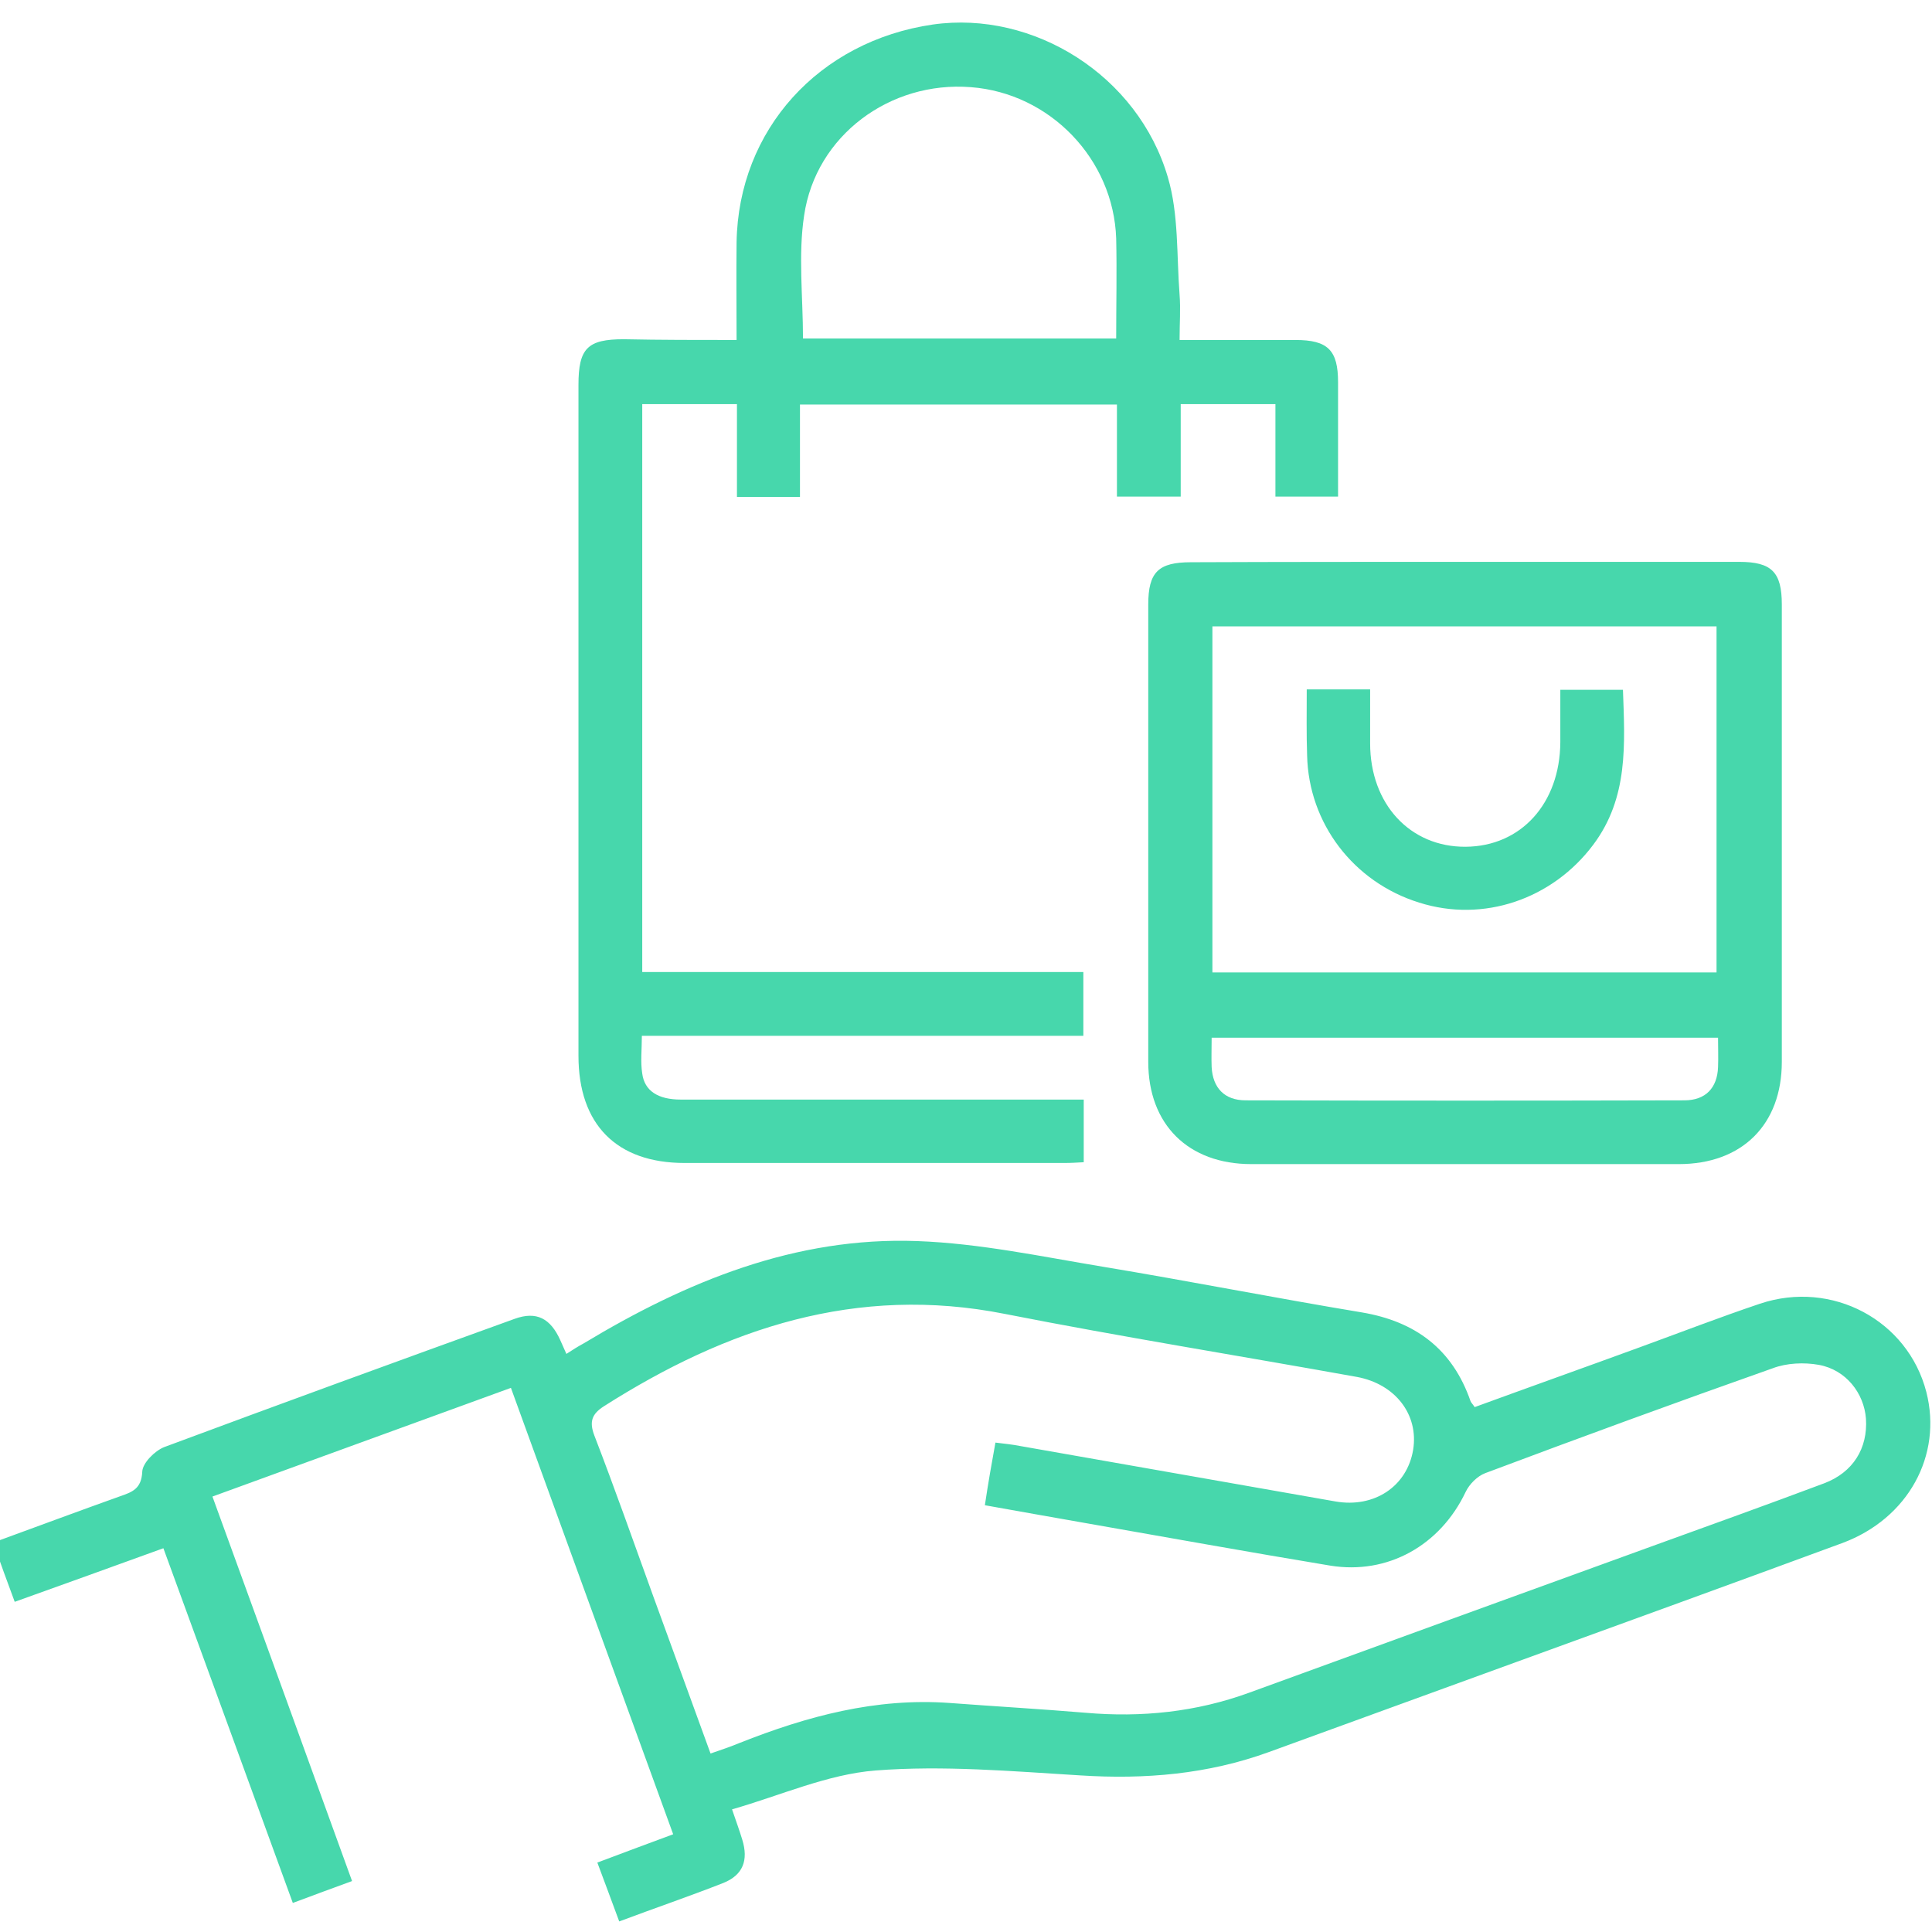
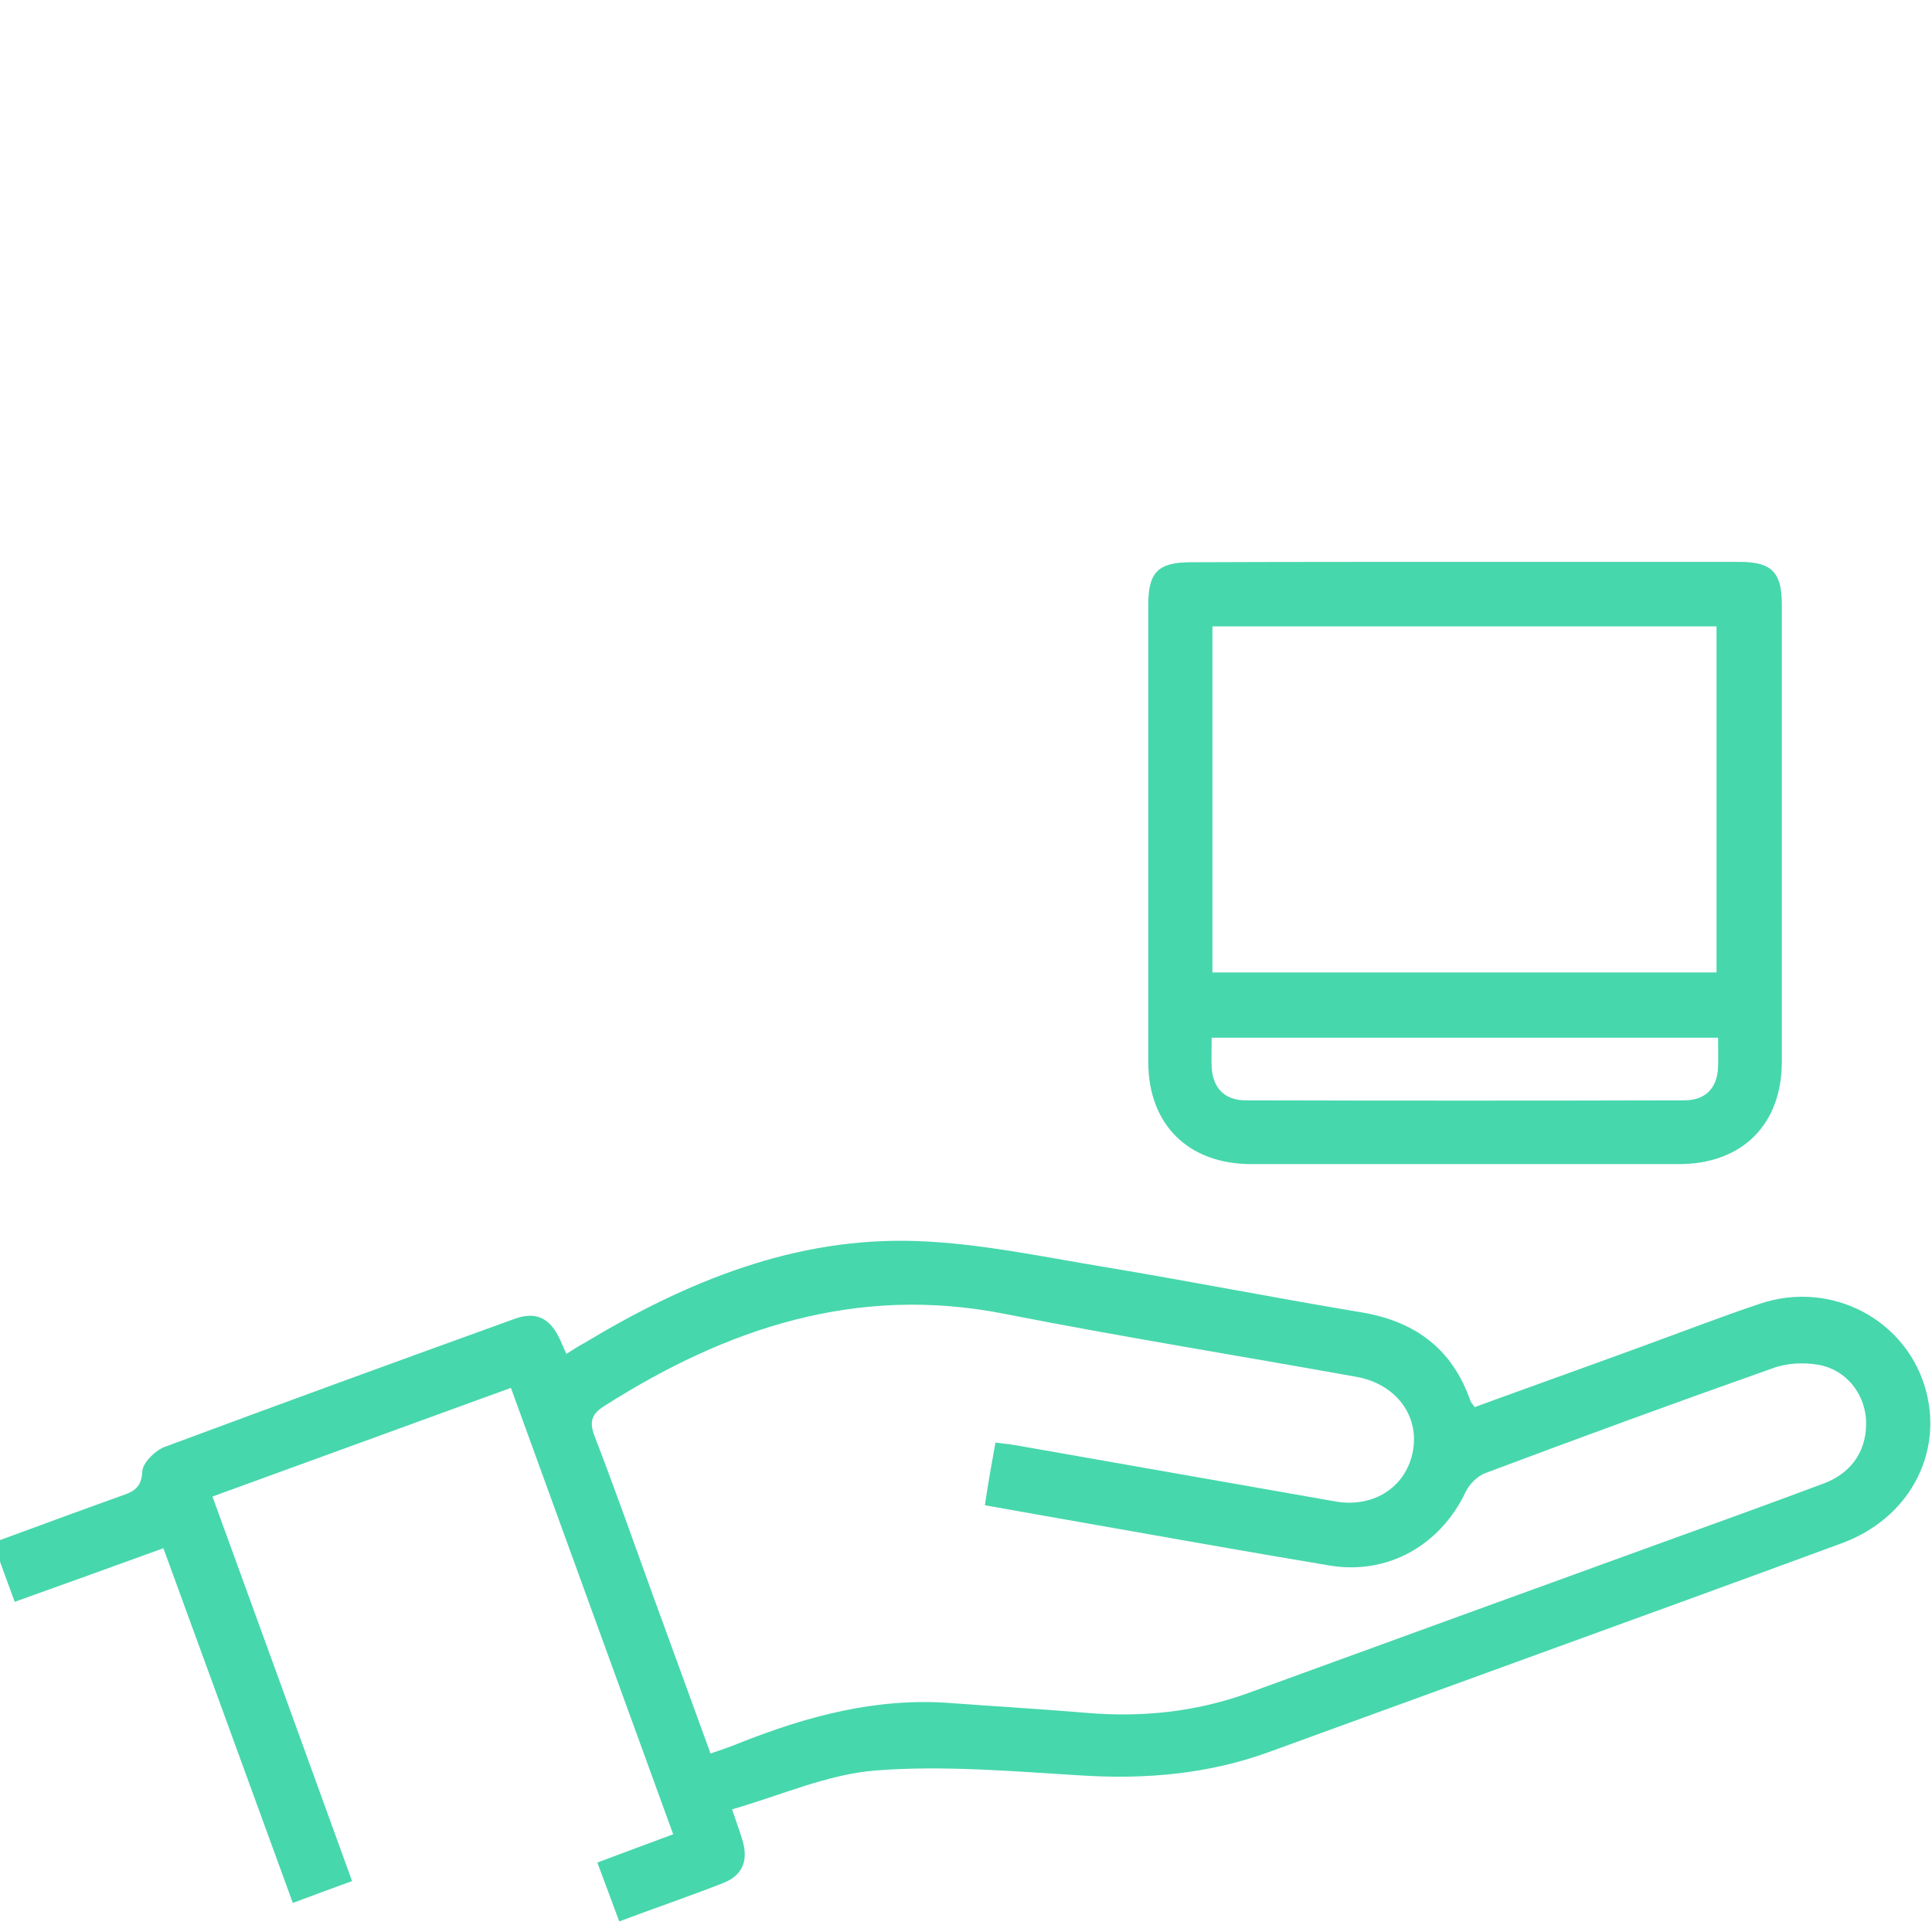
<svg xmlns="http://www.w3.org/2000/svg" version="1.1" id="Layer_1" x="0px" y="0px" viewBox="0 0 512 512" style="enable-background:new 0 0 512 512;" xml:space="preserve">
  <style type="text/css">
	.st0{fill:#47D7AC;}
</style>
  <path class="st0" d="M56.3,396.6c12.4,34.1,24.6,67.6,37,101.9c-5.2,1.9-10.1,3.7-15.7,5.8c-11.5-31.5-22.8-62.6-34.3-94  c-13.3,4.8-26.2,9.5-39.4,14.2c-2-5.4-3.8-10.3-5.7-15.7c11.5-4.2,22.5-8.3,33.7-12.3c3.2-1.1,5.6-2,5.8-6.5  c0.1-2.3,3.3-5.5,5.8-6.5c30.9-11.5,61.9-22.8,92.9-34c5.8-2.1,9.5-0.1,12.1,5.7c0.5,1.1,1,2.2,1.6,3.6c1.7-1.1,3.1-2,4.6-2.8  c27.2-16.4,56.1-28.3,88.4-27.1c16.5,0.6,32.9,4.1,49.2,6.8c22.9,3.8,45.7,8.3,68.6,12.1c14.2,2.4,24,9.7,28.8,23.5  c0.2,0.5,0.6,0.8,1.1,1.6c14.5-5.3,29.1-10.5,43.6-15.8c10.7-3.9,21.3-8,32-11.6c19.1-6.4,39.2,4.4,44.1,23.4  c4.3,16.8-4.8,33.5-22.2,40c-28.8,10.6-57.7,21.1-86.6,31.6c-21.8,7.9-43.6,15.9-65.4,23.8c-16.2,5.9-32.9,7.3-50,6.2  c-18.1-1.1-36.4-2.7-54.3-1.3c-12.7,1-25.1,6.6-38,10.3c1.2,3.5,2,5.7,2.7,8c1.7,5.5,0.2,9.4-5,11.5c-8.9,3.5-18,6.6-27.6,10.2  c-1.9-5.2-3.8-10.2-5.8-15.6c6.7-2.5,13-4.9,20.1-7.5c-14.4-39.5-28.6-78.7-43-118.3C108.7,377.5,82.7,387,56.3,396.6z M263.8,382.3  c2.4,0.3,4.5,0.5,6.5,0.9c27.9,4.9,55.7,9.8,83.6,14.7c10.3,1.8,19-4,20.6-13.7c1.5-9.3-4.7-17.4-14.9-19.3  c-31.1-5.6-62.3-10.6-93.3-16.7c-39.3-7.8-73.8,3.8-106.3,24.5c-3.1,2-3.9,4-2.5,7.7c5.4,14,10.4,28.2,15.5,42.3  c5.1,13.9,10.1,27.8,15.3,42c2.9-1,5.3-1.8,7.7-2.8c17.9-7.1,36.1-12,55.6-10.6c12,0.9,24.1,1.6,36.1,2.6  c14.8,1.3,29.3-0.2,43.3-5.3c35.6-13,71.2-25.9,106.7-38.8c15.2-5.5,30.5-11,45.7-16.7c7.7-2.9,11.6-9.3,11.1-17.1  c-0.5-6.8-5.3-13-12.5-14.3c-3.9-0.7-8.5-0.5-12.2,0.9c-25.5,9-50.9,18.3-76.2,27.8c-2.1,0.8-4.2,2.9-5.2,5  c-6.7,14.1-20.6,22-35.9,19.5c-21.7-3.6-43.3-7.5-65-11.3c-8.7-1.5-17.4-3.1-26.5-4.7C261.9,392.9,262.8,387.8,263.8,382.3z" />
-   <path class="st0" d="M195.2,90.1c0-9.1-0.1-17.5,0-25.9c0.5-29.8,21.8-53.3,52-57.7C273.9,2.7,301.6,20,309.5,47  c2.9,9.8,2.3,20.7,3.1,31.1c0.3,3.8,0,7.6,0,12c10.5,0,20.6,0,30.7,0c8.6,0,11.3,2.7,11.3,11.2c0,10,0,19.9,0,30.3  c-5.5,0-10.8,0-16.6,0c0-8,0-16.1,0-24.5c-8.5,0-16.5,0-25.1,0c0,8,0,16.1,0,24.5c-5.9,0-11.2,0-16.9,0c0-8.1,0-16.1,0-24.4  c-28.1,0-55.7,0-84,0c0,8,0,16.1,0,24.5c-5.7,0-10.9,0-16.7,0c0-8,0-16.1,0-24.6c-8.7,0-16.8,0-25.1,0c0,50.1,0,100,0,150.5  c38.8,0,77.7,0,116.9,0c0,5.9,0,11.2,0,16.9c-38.8,0-77.6,0-117,0c0,3.6-0.4,6.9,0.1,10c0.6,4.6,4.2,6.9,10.2,6.9  c33.6,0,67.1,0,100.7,0c1.9,0,3.8,0,6.1,0c0,5.6,0,10.9,0,16.6c-1.7,0.1-3.4,0.2-5.1,0.2c-33.6,0-67.1,0-100.7,0  c-18,0-28.1-10.2-28.1-28.4c0-59.3,0-118.5,0-177.8c0-9.7,2.4-12.1,12-12.1C175,90.1,184.8,90.1,195.2,90.1z M212.8,89.7  c27.5,0,55.1,0,83,0c0-9.1,0.2-17.8,0-26.5c-0.7-21-17.5-38.5-38.5-40.1c-21.4-1.7-41.1,12.8-44.2,34  C211.5,67.6,212.8,78.6,212.8,89.7z" />
  <path class="st0" d="M388.5,148.9c24.1,0,48.2,0,72.4,0c8.6,0,11.3,2.7,11.3,11.3c0,40.4,0,80.8,0,121.2c0,16.6-10.5,27.1-27.3,27.1  c-37.8,0-75.5,0-113.3,0c-16.7,0-27.3-10.5-27.3-27.1c0-40.4,0-80.8,0-121.2c0-8.6,2.7-11.2,11.3-11.2  C339.9,148.9,364.2,148.9,388.5,148.9z M321.3,257.7c44.9,0,89.3,0,133.6,0c0-30.8,0-61.3,0-91.7c-44.7,0-89.1,0-133.6,0  C321.3,196.6,321.3,226.9,321.3,257.7z M321.1,275c0,2.9-0.1,5.4,0,7.8c0.3,5.5,3.4,8.8,9,8.8c38.8,0.1,77.5,0.1,116.3,0  c5.6,0,8.7-3.3,8.9-8.8c0.1-2.5,0-5.1,0-7.8C410.4,275,366.1,275,321.1,275z" />
-   <path class="st0" d="M346.3,182.7c5.9,0,11.1,0,16.8,0c0,4.9,0,9.6,0,14.3c0,16.1,10.6,27.5,25.3,27.4c14.7-0.1,25-11.5,25.1-27.7  c0-4.5,0-9,0-13.9c5.6,0,10.9,0,16.6,0c0.5,14.4,1.5,28.6-7.9,41.1c-10.8,14.4-29.1,20.7-46.1,15.3c-17.4-5.4-29.3-21-29.7-39  C346.2,194.6,346.3,188.8,346.3,182.7z" />
</svg>